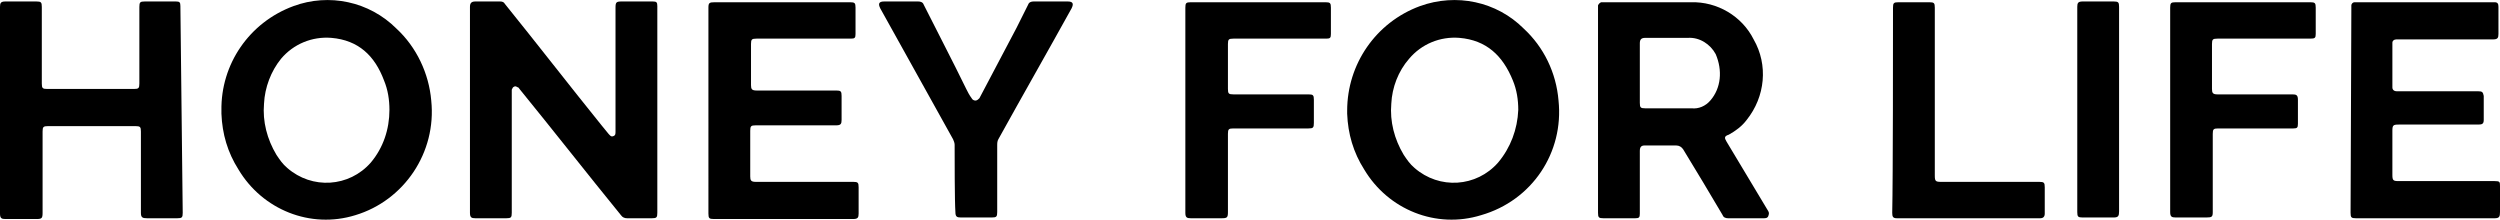
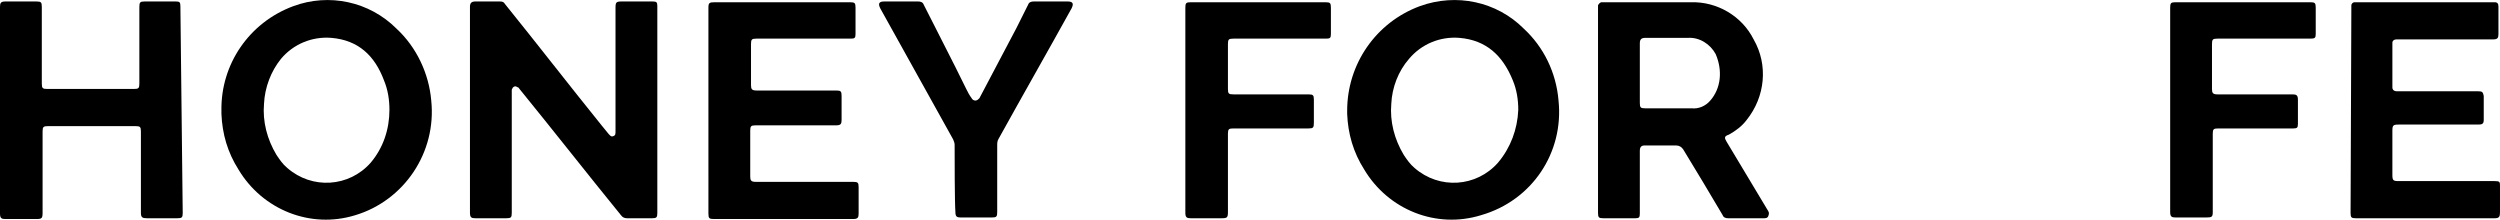
<svg xmlns="http://www.w3.org/2000/svg" viewBox="0 0 322.9 28.37">
  <g id="a" />
  <g id="b">
    <g id="c">
      <path id="d" d="M55.7,12.99c-.3-3.5-1.9-6.9-4.5-9.3C47.7,.19,42.5-.91,37.9,.79c-5.7,2.1-9.4,7.5-9.3,13.5v.4c.1,2.6,.8,5,2.2,7.2,3.1,5.2,9.3,7.7,15.1,5.9,6.3-1.9,10.5-8.1,9.8-14.8Zm-7.8,8c-2.8,3.2-7.6,3.5-10.8,.7-.6-.5-1-1.1-1.4-1.7-1.2-2-1.8-4.3-1.6-6.6,.1-2.1,.9-4.2,2.2-5.8,1.6-1.9,4-2.9,6.5-2.7,3.5,.3,5.6,2.3,6.8,5.5,.5,1.2,.7,2.5,.7,3.8,0,2.5-.8,4.9-2.4,6.8h0Z" />
      <path id="e" d="M84.9,27.49c0,.6-.1,.7-.7,.7h-3.2c-.3,0-.6-.1-.8-.4-4.4-5.4-8.7-10.9-13.1-16.3-.1-.1-.1-.2-.2-.2-.2-.1-.3-.2-.5-.1s-.2,.2-.3,.4v15.9c0,.6-.1,.7-.7,.7h-4c-.5,0-.7-.1-.7-.7V.89c0-.5,.2-.7,.7-.7h3.2c.3,0,.5,.1,.6,.3,4.2,5.2,8.3,10.5,12.5,15.7,.3,.4,.6,.7,.9,1.1,.2,.2,.3,.4,.6,.3,.3-.1,.3-.3,.3-.6V.99c0-.7,.1-.8,.8-.8h4c.5,0,.6,.1,.6,.6V27.49Z" />
      <path id="f" d="M228.4,27.29c-1.8-3-3.6-6-5.4-9-.3-.5-.3-.7,.3-.9,.9-.5,1.7-1.1,2.3-1.9,2.4-3,2.8-7.1,.9-10.4-1.5-3-4.7-4.9-8.1-4.8h-11.6c-.2,.1-.3,.2-.4,.4V27.49c0,.6,.1,.7,.7,.7h4.1c.5,0,.6-.1,.6-.6v-8.1c0-.5,.2-.7,.6-.7h4.1c.4,0,.7,.2,.9,.5,1.7,2.8,3.4,5.6,5.1,8.5,.1,.3,.4,.4,.7,.4h4.6c.2,0,.5,0,.6-.3s.1-.4,0-.6Zm-7.5-14.3c-.6,.7-1.5,1.1-2.4,1h-6c-.6,0-.7-.1-.7-.7V5.59c0-.5,.2-.7,.7-.7h5.5c1.5-.1,2.9,.8,3.6,2.1,.9,2.1,.7,4.4-.7,6Z" />
      <path id="g" d="M201.3,12.99c-.3-3.6-1.9-6.9-4.5-9.3-3.5-3.5-8.7-4.6-13.4-2.9-5.7,2.1-9.4,7.5-9.4,13.5v.4c.1,2.6,.8,5,2.2,7.2,3.1,5.2,9.3,7.7,15.1,5.9,6.6-1.9,10.7-8.1,10-14.8Zm-7.8,8c-2.8,3.2-7.6,3.5-10.8,.7-.6-.5-1-1.1-1.4-1.7-1.2-2-1.8-4.3-1.6-6.6,.1-2.1,.9-4.2,2.3-5.8,1.6-1.9,4-2.9,6.5-2.7,3.5,.3,5.6,2.3,6.9,5.5,.5,1.2,.7,2.5,.7,3.8-.1,2.5-1,4.9-2.6,6.8h0Z" />
      <path id="h" d="M23.6,27.49c0,.6-.1,.7-.7,.7h-3.9c-.6,0-.8-.1-.8-.7v-10.5c0-.6-.1-.7-.7-.7H6.2c-.6,0-.7,.1-.7,.7v10.5c0,.7-.1,.8-.8,.8H.7c-.5,0-.7-.1-.7-.7V.89C0,.39,.1,.19,.7,.19H4.7c.6,0,.7,.1,.7,.7V10.79c0,.6,.1,.7,.7,.7h11.2c.6,0,.7-.1,.7-.7V.89c0-.6,.1-.7,.7-.7h4c.5,0,.6,.1,.6,.6l.3,26.7Z" />
      <path id="i" d="M91.5,.99c0-.6,.1-.7,.8-.7h17.5c.6,0,.7,.1,.7,.7v3.4c0,.5-.1,.6-.6,.6h-12.2c-.6,0-.7,.1-.7,.7v5.3c0,.5,.1,.7,.7,.7h10.3c.6,0,.7,.1,.7,.7v3.1c0,.5-.1,.7-.7,.7h-10.4c-.6,0-.7,.1-.7,.7v5.9c0,.5,.1,.7,.7,.7h12.6c.6,0,.7,.1,.7,.7v3.4c0,.5-.1,.7-.7,.7h-18c-.6,0-.7-.1-.7-.7V.99Z" />
      <path id="j" d="M303.7,1.09v-.4c0-.2,.2-.4,.4-.4h18.1c.4,0,.5,.2,.5,.6v3.5c0,.5-.1,.7-.7,.7h-12.5c-.3,0-.5,.2-.5,.4v5.8c0,.3,.2,.5,.6,.5h10.5c.5,0,.6,.1,.7,.6v3.1c0,.5-.2,.6-.7,.6h-10.3c-.7,0-.8,.1-.8,.8v5.7c0,.7,.1,.8,.8,.8h12.4c.7,0,.7,.1,.7,.7v3.3c0,.6-.1,.8-.7,.8h-17.9c-.6,0-.7-.1-.7-.7l.1-26.4Z" />
      <path id="k" d="M280.3,.99c0-.6,.1-.7,.7-.7h17.4c.6,0,.7,.1,.7,.7v3.4c0,.5-.1,.6-.7,.6h-12c-.6,0-.7,.1-.7,.7v5.8c0,.5,.1,.7,.7,.7h9.7c.5,0,.7,.1,.7,.7v3.1c0,.5-.1,.6-.6,.6h-9.7c-.6,0-.7,.1-.7,.7v10.1c0,.6-.1,.7-.8,.7h-4c-.5,0-.7-.1-.7-.7V.99Z" />
      <path id="l" d="M153.1,.99c0-.6,.1-.7,.7-.7h17.4c.6,0,.7,.1,.7,.7v3.4c0,.5-.1,.6-.6,.6h-12c-.6,0-.7,.1-.7,.7v5.8c0,.6,.1,.7,.7,.7h9.7c.6,0,.7,.1,.7,.7v3c0,.6-.1,.7-.7,.7h-9.7c-.6,0-.7,.1-.7,.7v10.1c0,.7-.1,.8-.8,.8h-4c-.5,0-.7-.1-.7-.7V.99h0Z" />
      <path id="m" d="M123.3,18.69c0-.2-.1-.5-.2-.7-3.1-5.6-6.3-11.3-9.4-16.9-.3-.6-.2-.9,.5-.9h4.4c.3,0,.6,.1,.7,.4,1.8,3.6,3.7,7.2,5.5,10.9,.2,.4,.4,.8,.7,1.2,.1,.2,.3,.3,.5,.3s.4-.2,.5-.3c1.6-3,3.2-6.1,4.8-9.1l1.5-3c.1-.3,.4-.4,.7-.4h4.4c.7,0,.8,.3,.5,.9-3.1,5.6-6.3,11.2-9.4,16.8-.2,.3-.2,.6-.2,.9v8.6c0,.6-.1,.7-.7,.7h-4c-.5,0-.7-.1-.7-.7-.1-1.3-.1-7.2-.1-8.7Z" />
-       <path id="n" d="M244.5,.99c0-.6,.1-.7,.7-.7h4c.6,0,.7,.1,.7,.7V22.69c0,.7,.1,.8,.8,.8h12.7c.6,0,.7,.1,.7,.7v3.4c0,.4-.2,.6-.6,.6h-18.5c-.5,0-.6-.2-.6-.7,.1-4.4,.1-22.1,.1-26.5Z" />
-       <path id="o" d="M268.3,.89c0-.5,.1-.7,.7-.7h4c.6,0,.7,.1,.7,.7V27.29c0,.6-.1,.8-.7,.8h-4c-.6,0-.7-.1-.7-.7V.89Z" />
    </g>
  </g>
</svg>